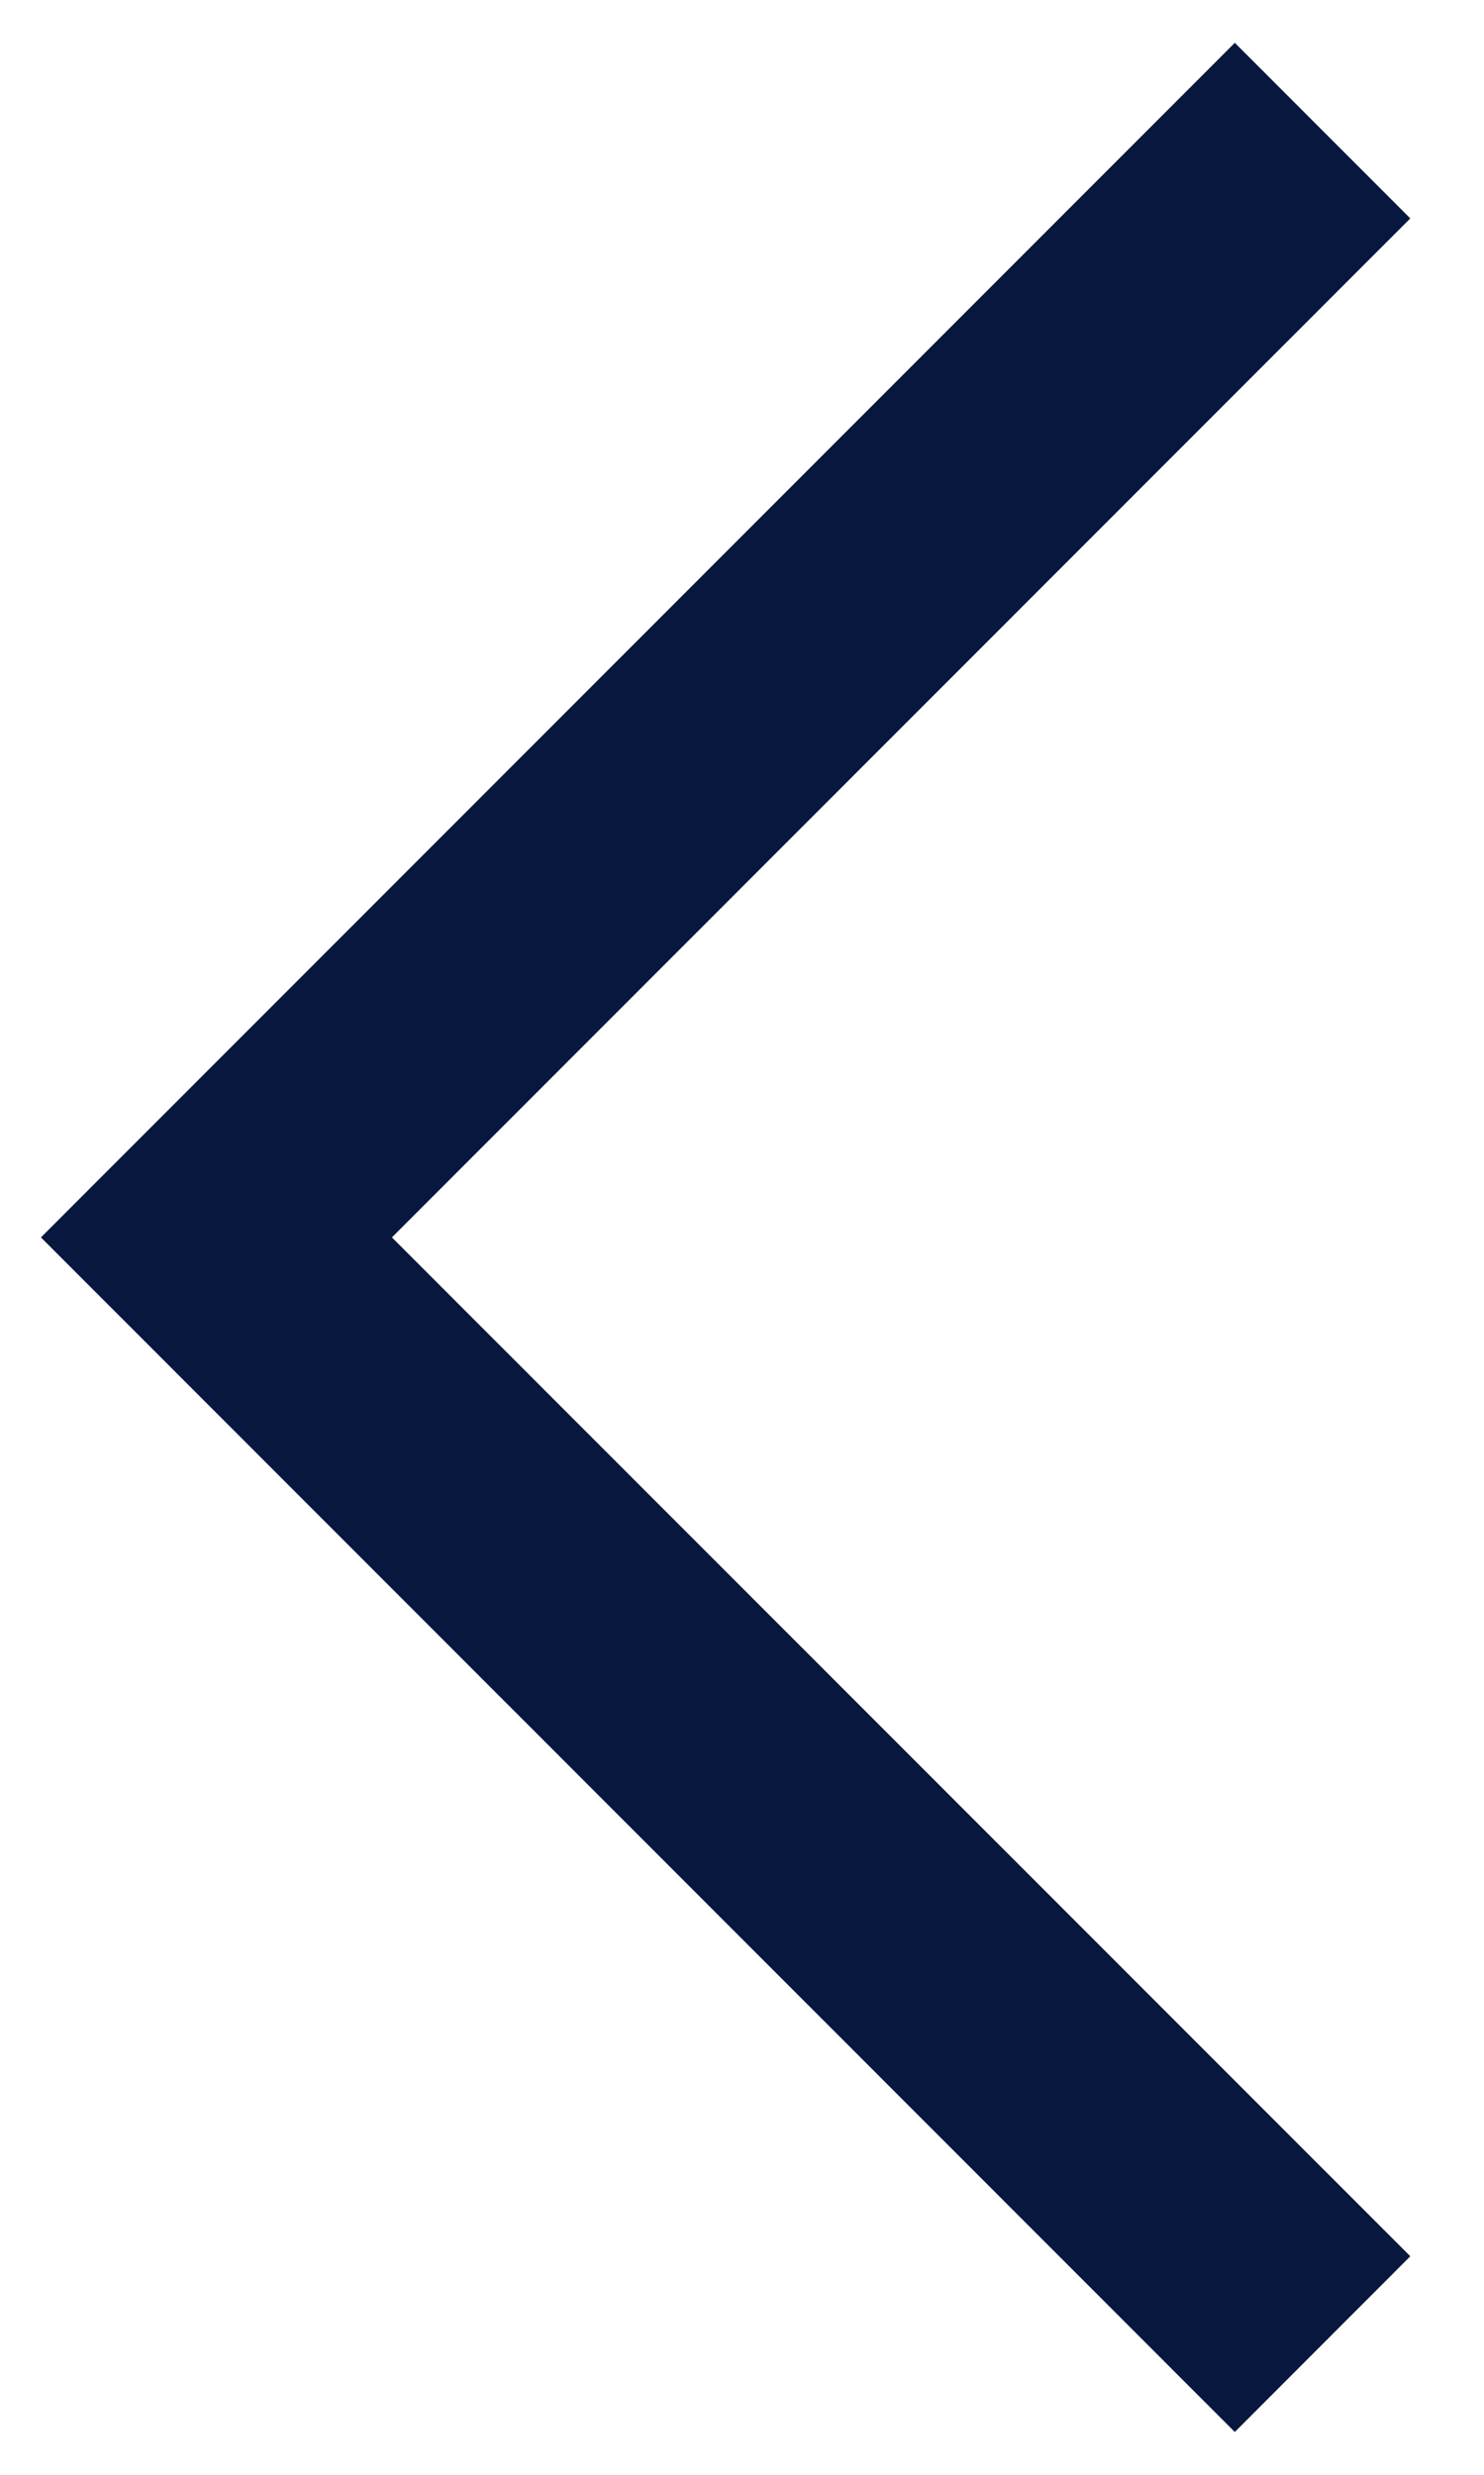
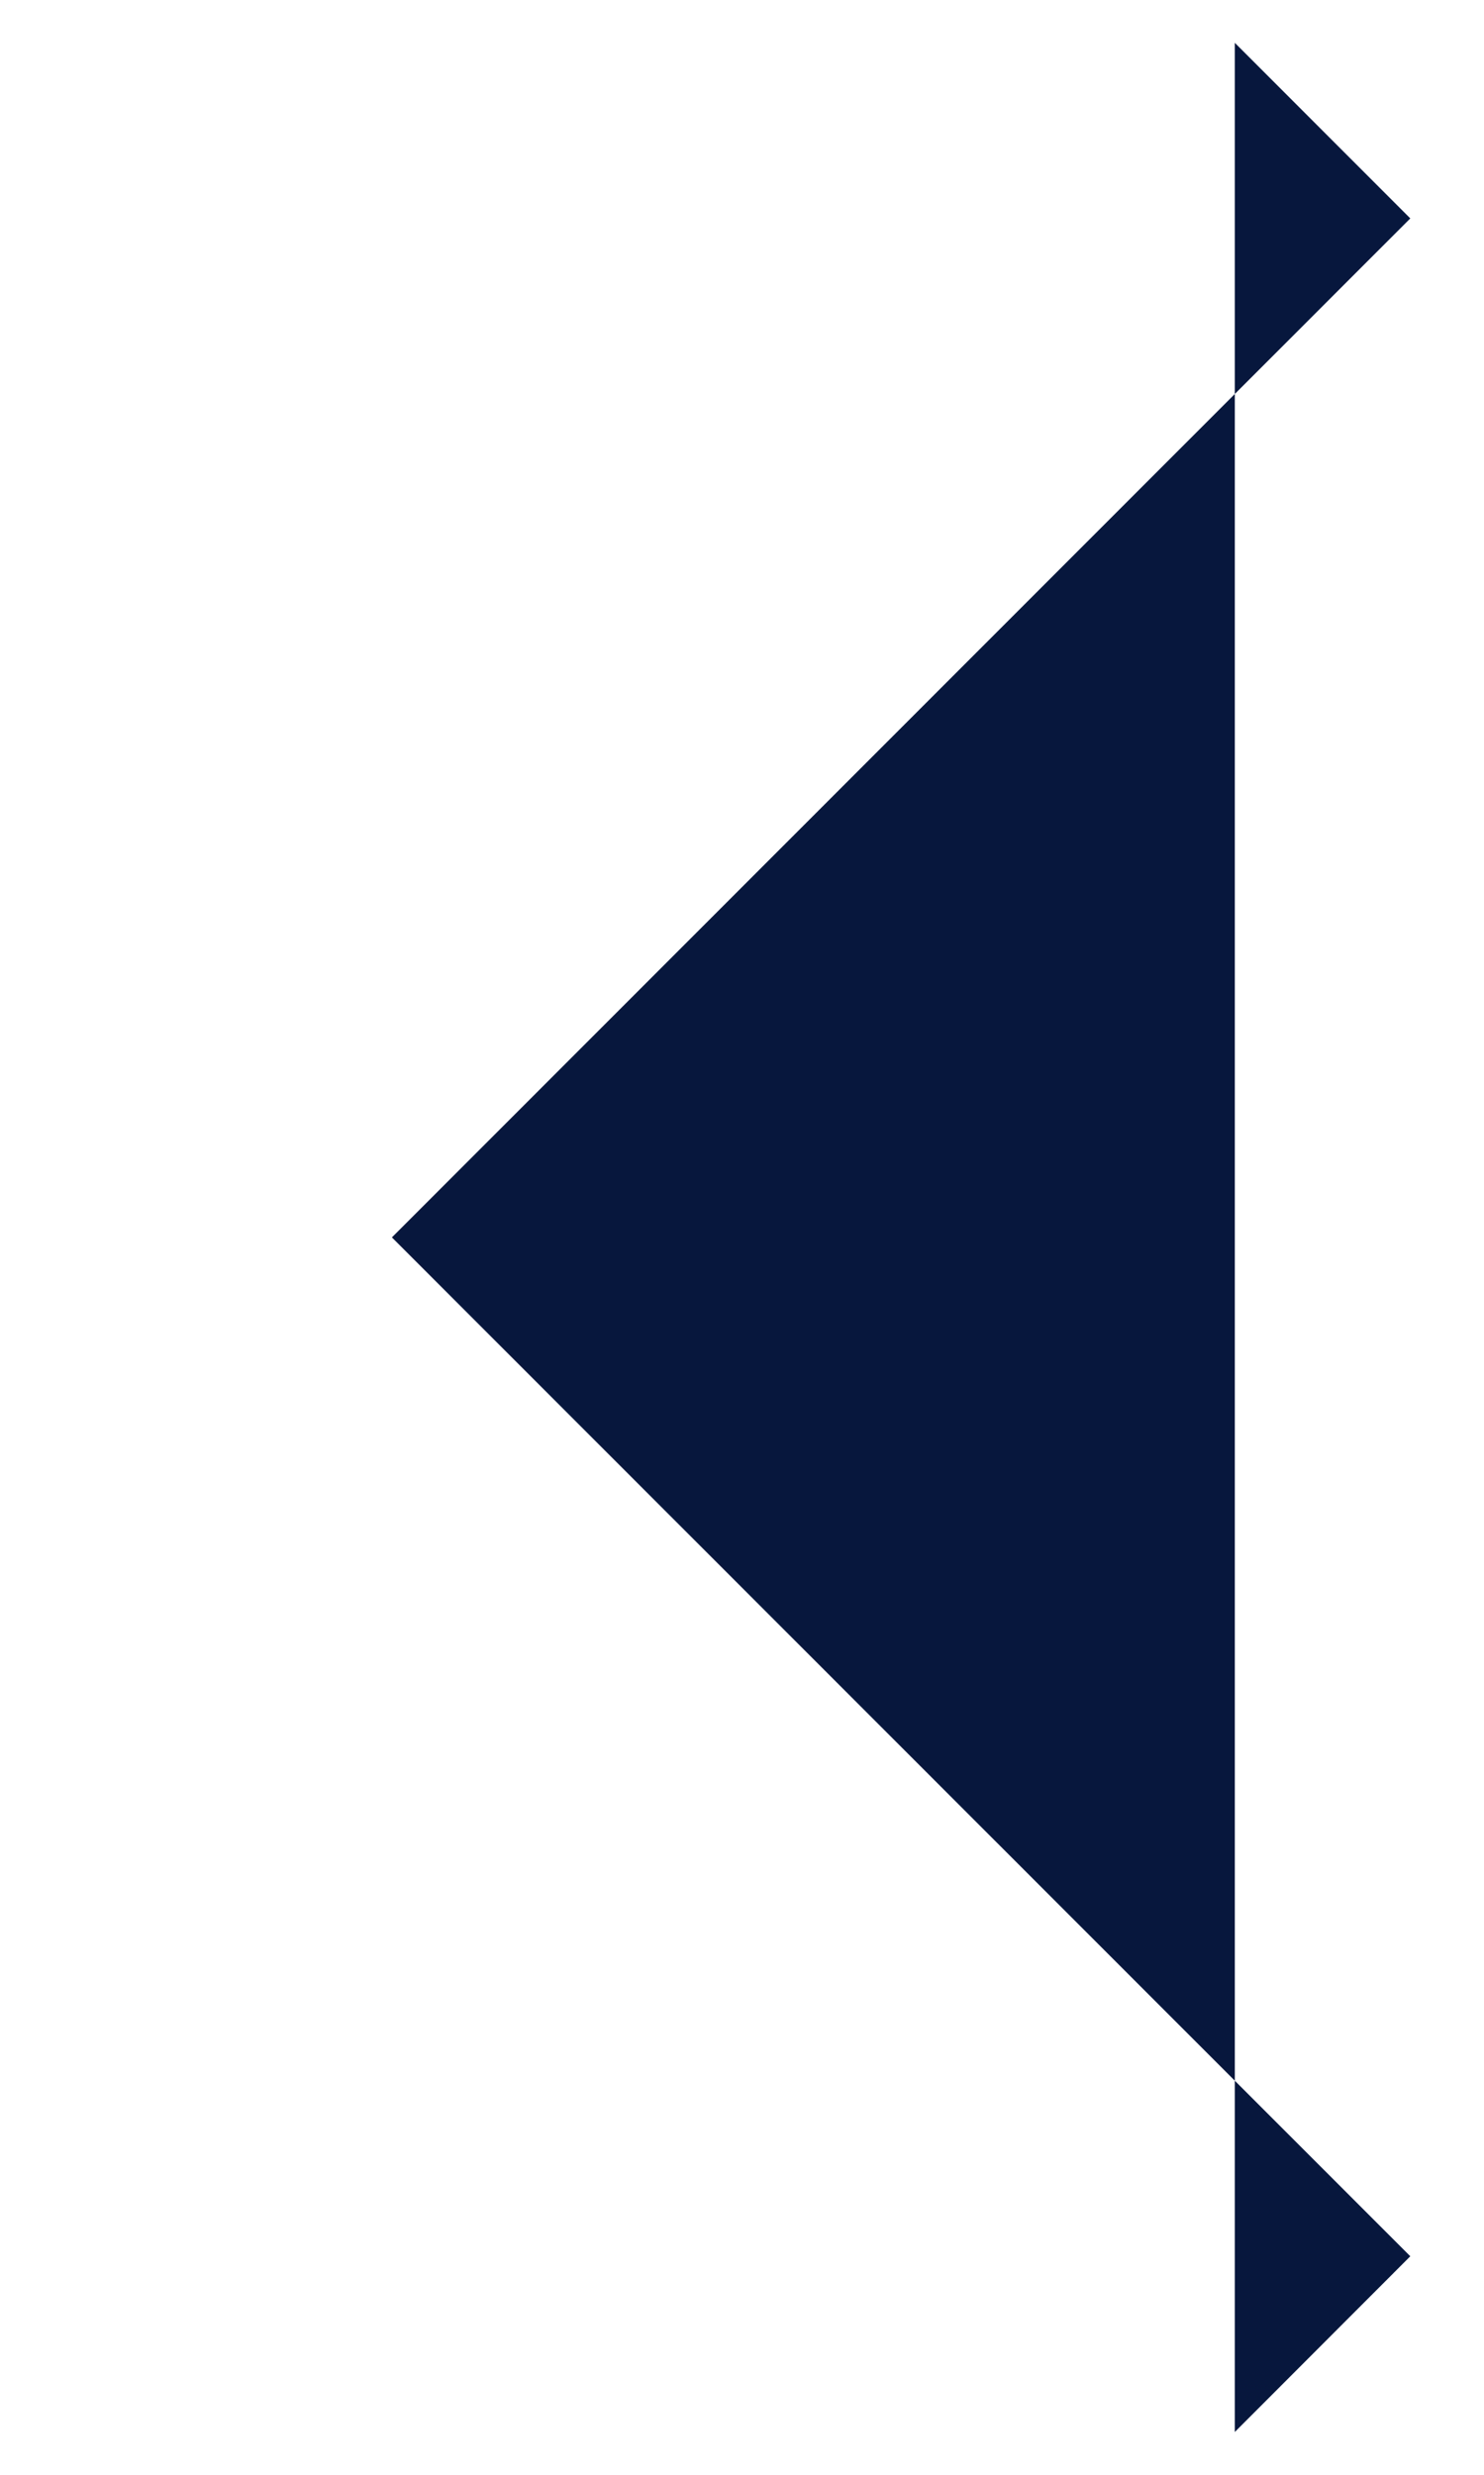
<svg xmlns="http://www.w3.org/2000/svg" width="12" height="20" viewBox="0 0 12 20" fill="none">
-   <path d="M9.985 19.654L11.404 18.234L3.169 10L11.404 1.765L9.985 0.346L0.331 10L9.985 19.654Z" fill="#07173D" />
+   <path d="M9.985 19.654L11.404 18.234L3.169 10L11.404 1.765L9.985 0.346L9.985 19.654Z" fill="#07173D" />
</svg>